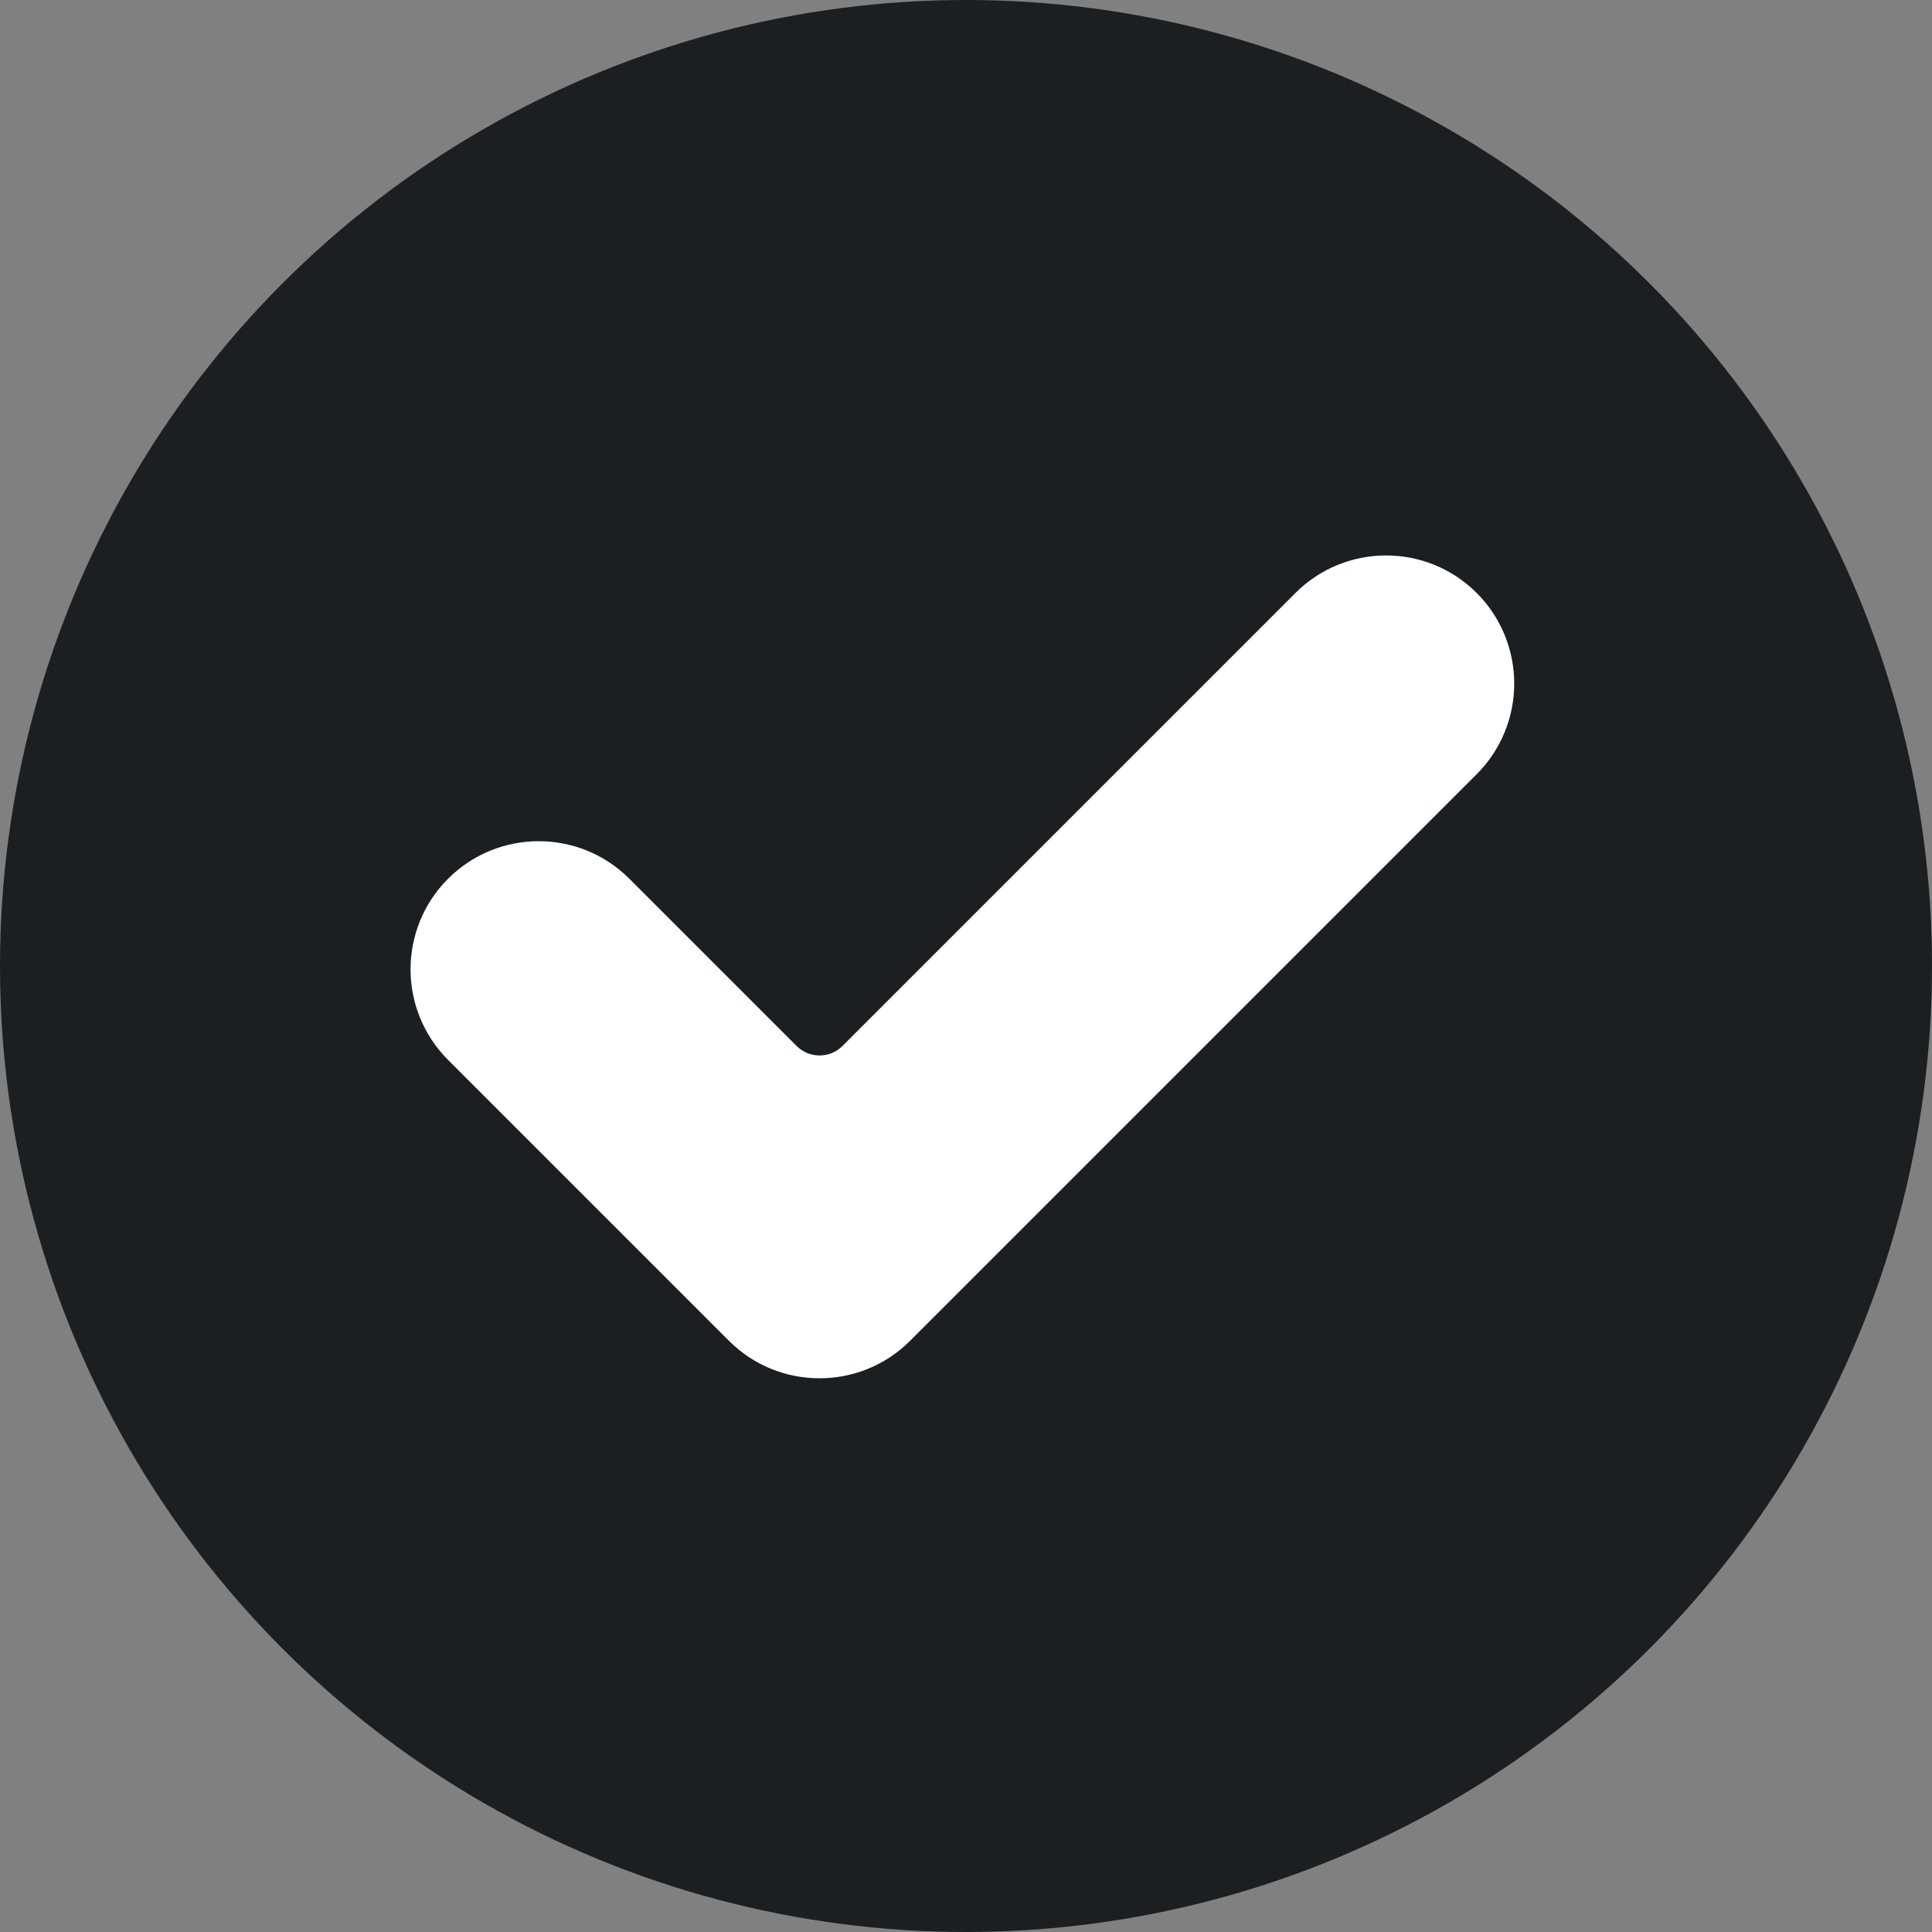
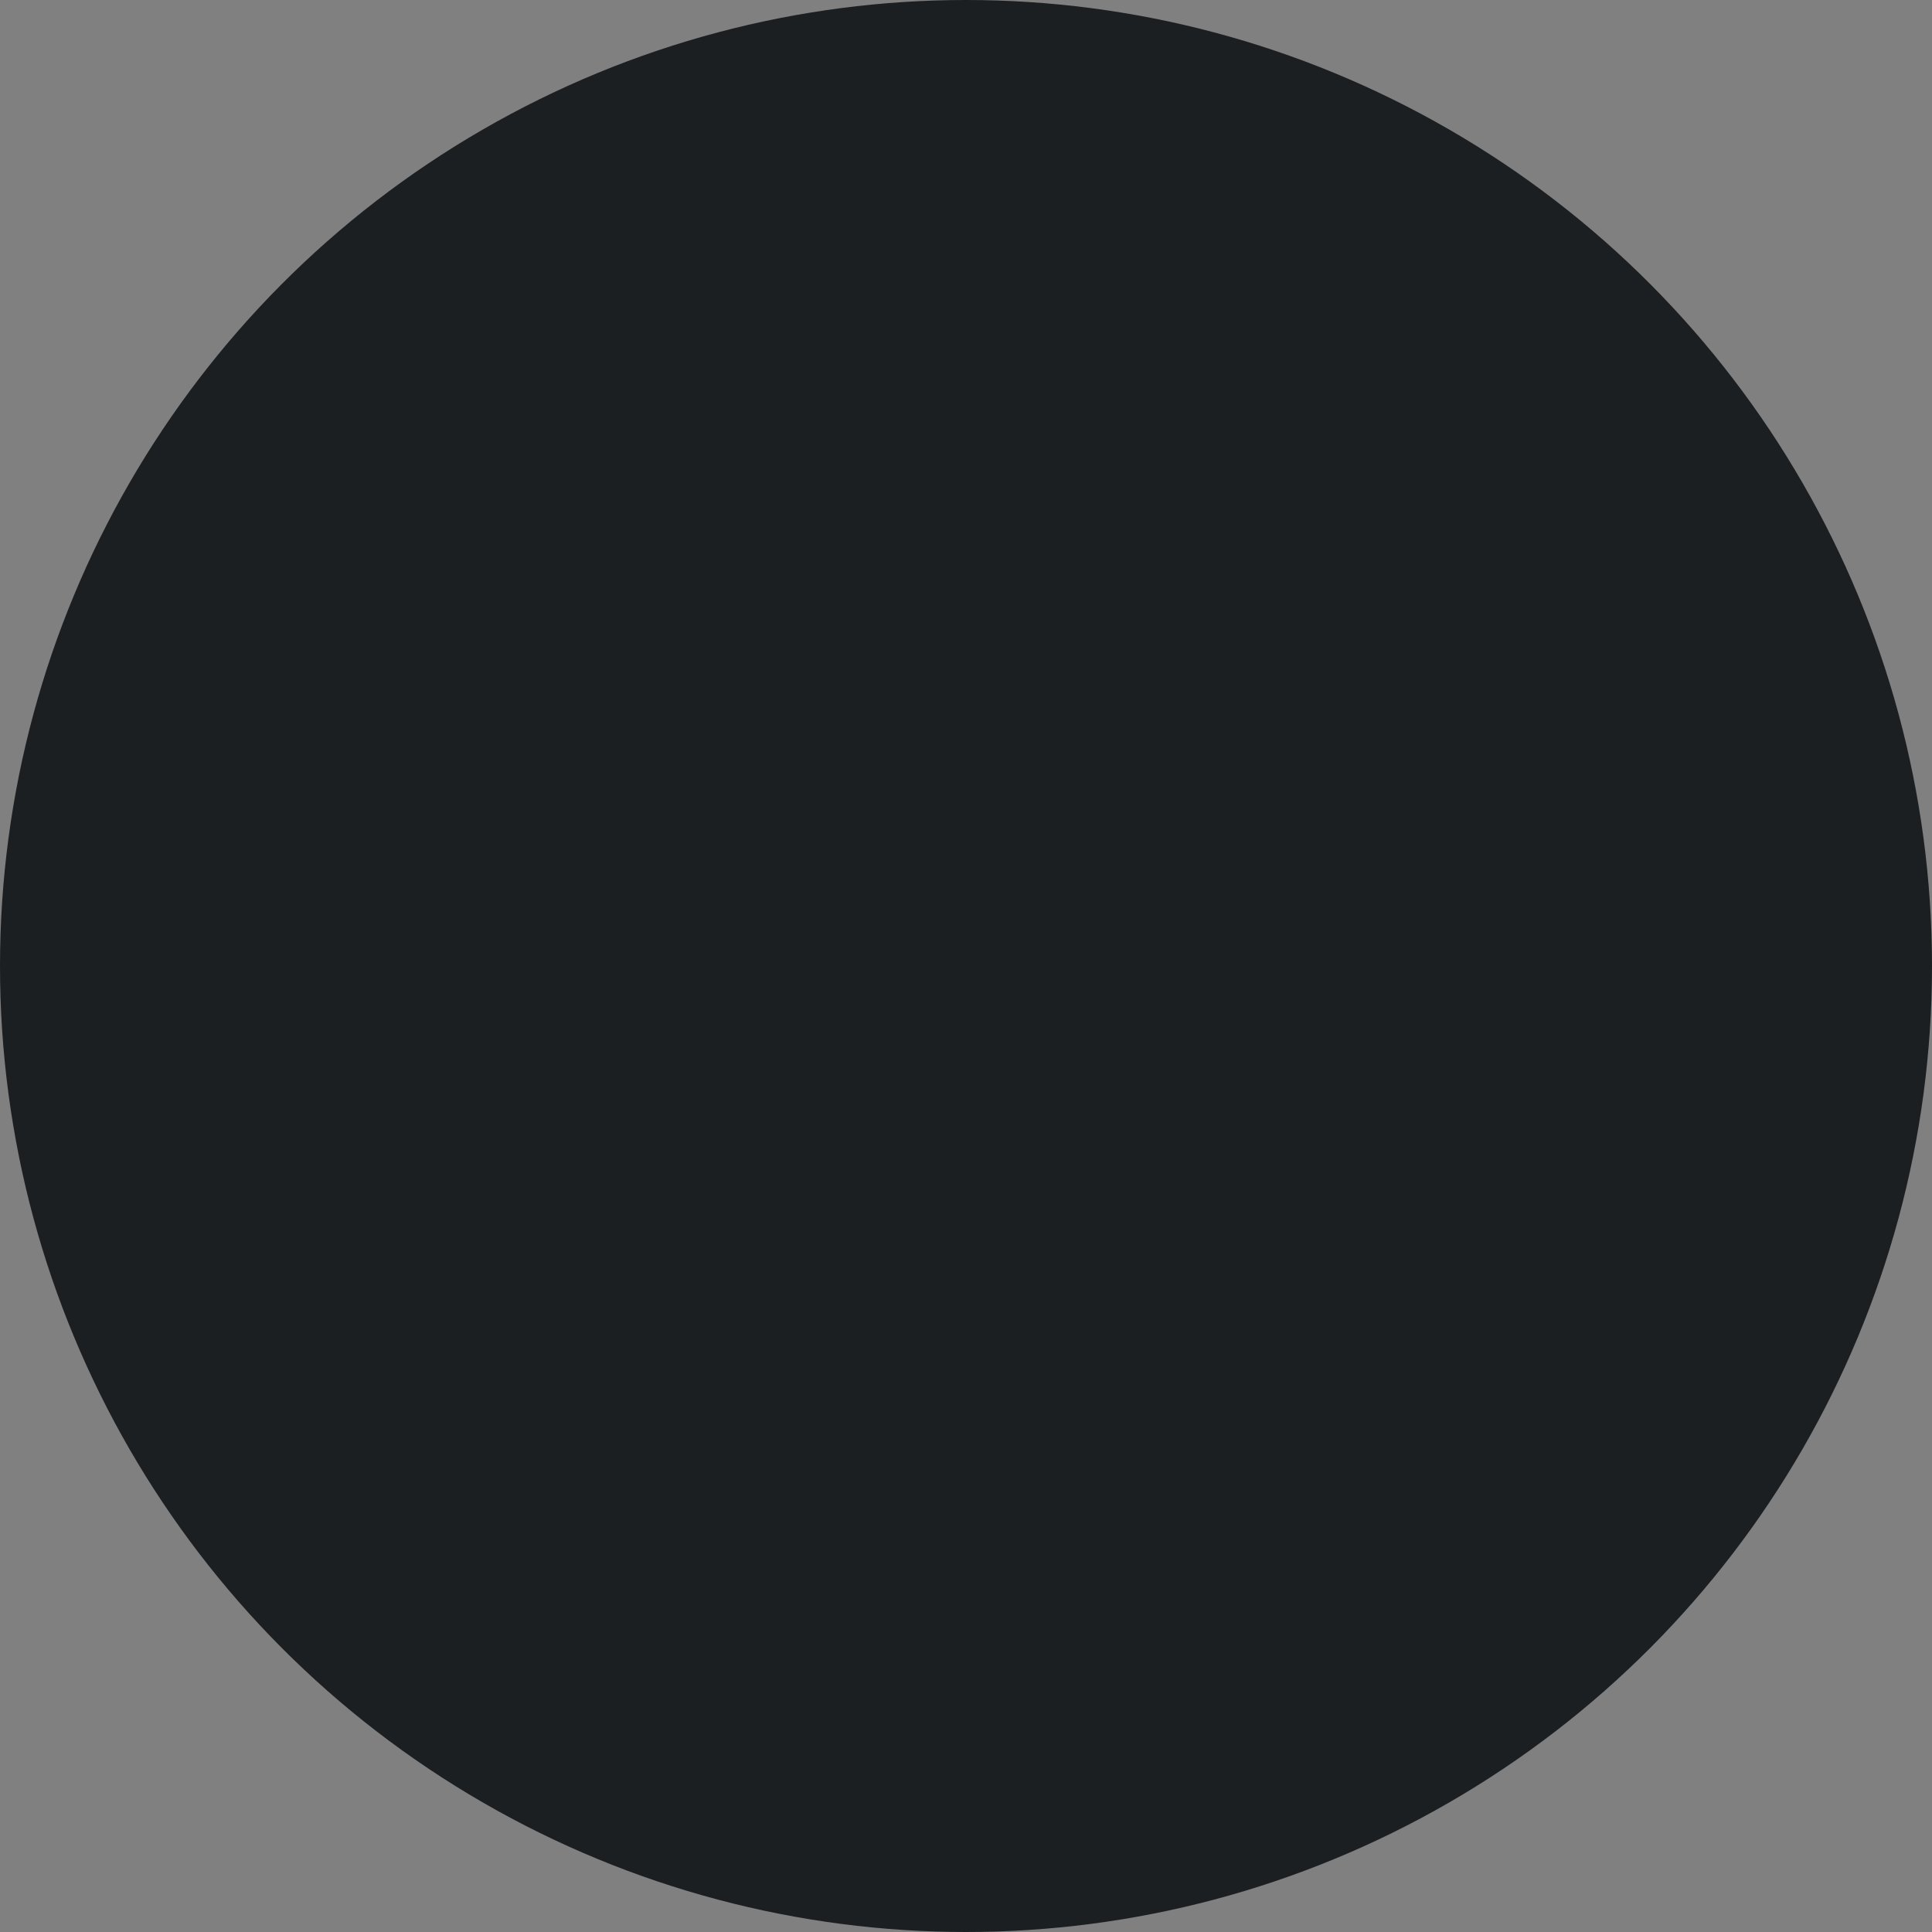
<svg xmlns="http://www.w3.org/2000/svg" width="80px" height="80px" viewBox="0 0 80 80" version="1.1">
  <rect x="0" y="0" width="80" height="80" fill="#808080" stroke="none" />
  <title>check-mark</title>
  <desc>Created with Sketch.</desc>
  <g id="Page-1" stroke="none" stroke-width="1" fill="none" fill-rule="evenodd">
    <g id="check-mark">
      <circle id="Oval" fill="#1B1F21" cx="40" cy="40" r="40" />
-       <path d="M37.687,55.518 C35.615,57.59 32.253,57.59 30.182,55.518 L18.554,43.89 C16.482,41.819 16.482,38.457 18.554,36.386 C20.625,34.314 23.987,34.314 26.059,36.386 L32.987,43.313 C33.51,43.835 34.359,43.835 34.883,43.313 L53.642,24.554 C55.713,22.482 59.075,22.482 61.147,24.554 C62.142,25.549 62.701,26.899 62.701,28.306 C62.701,29.713 62.142,31.063 61.147,32.058 L37.687,55.518 Z" id="Path" fill="#FFFFFF" fill-rule="nonzero" />
    </g>
  </g>
</svg>